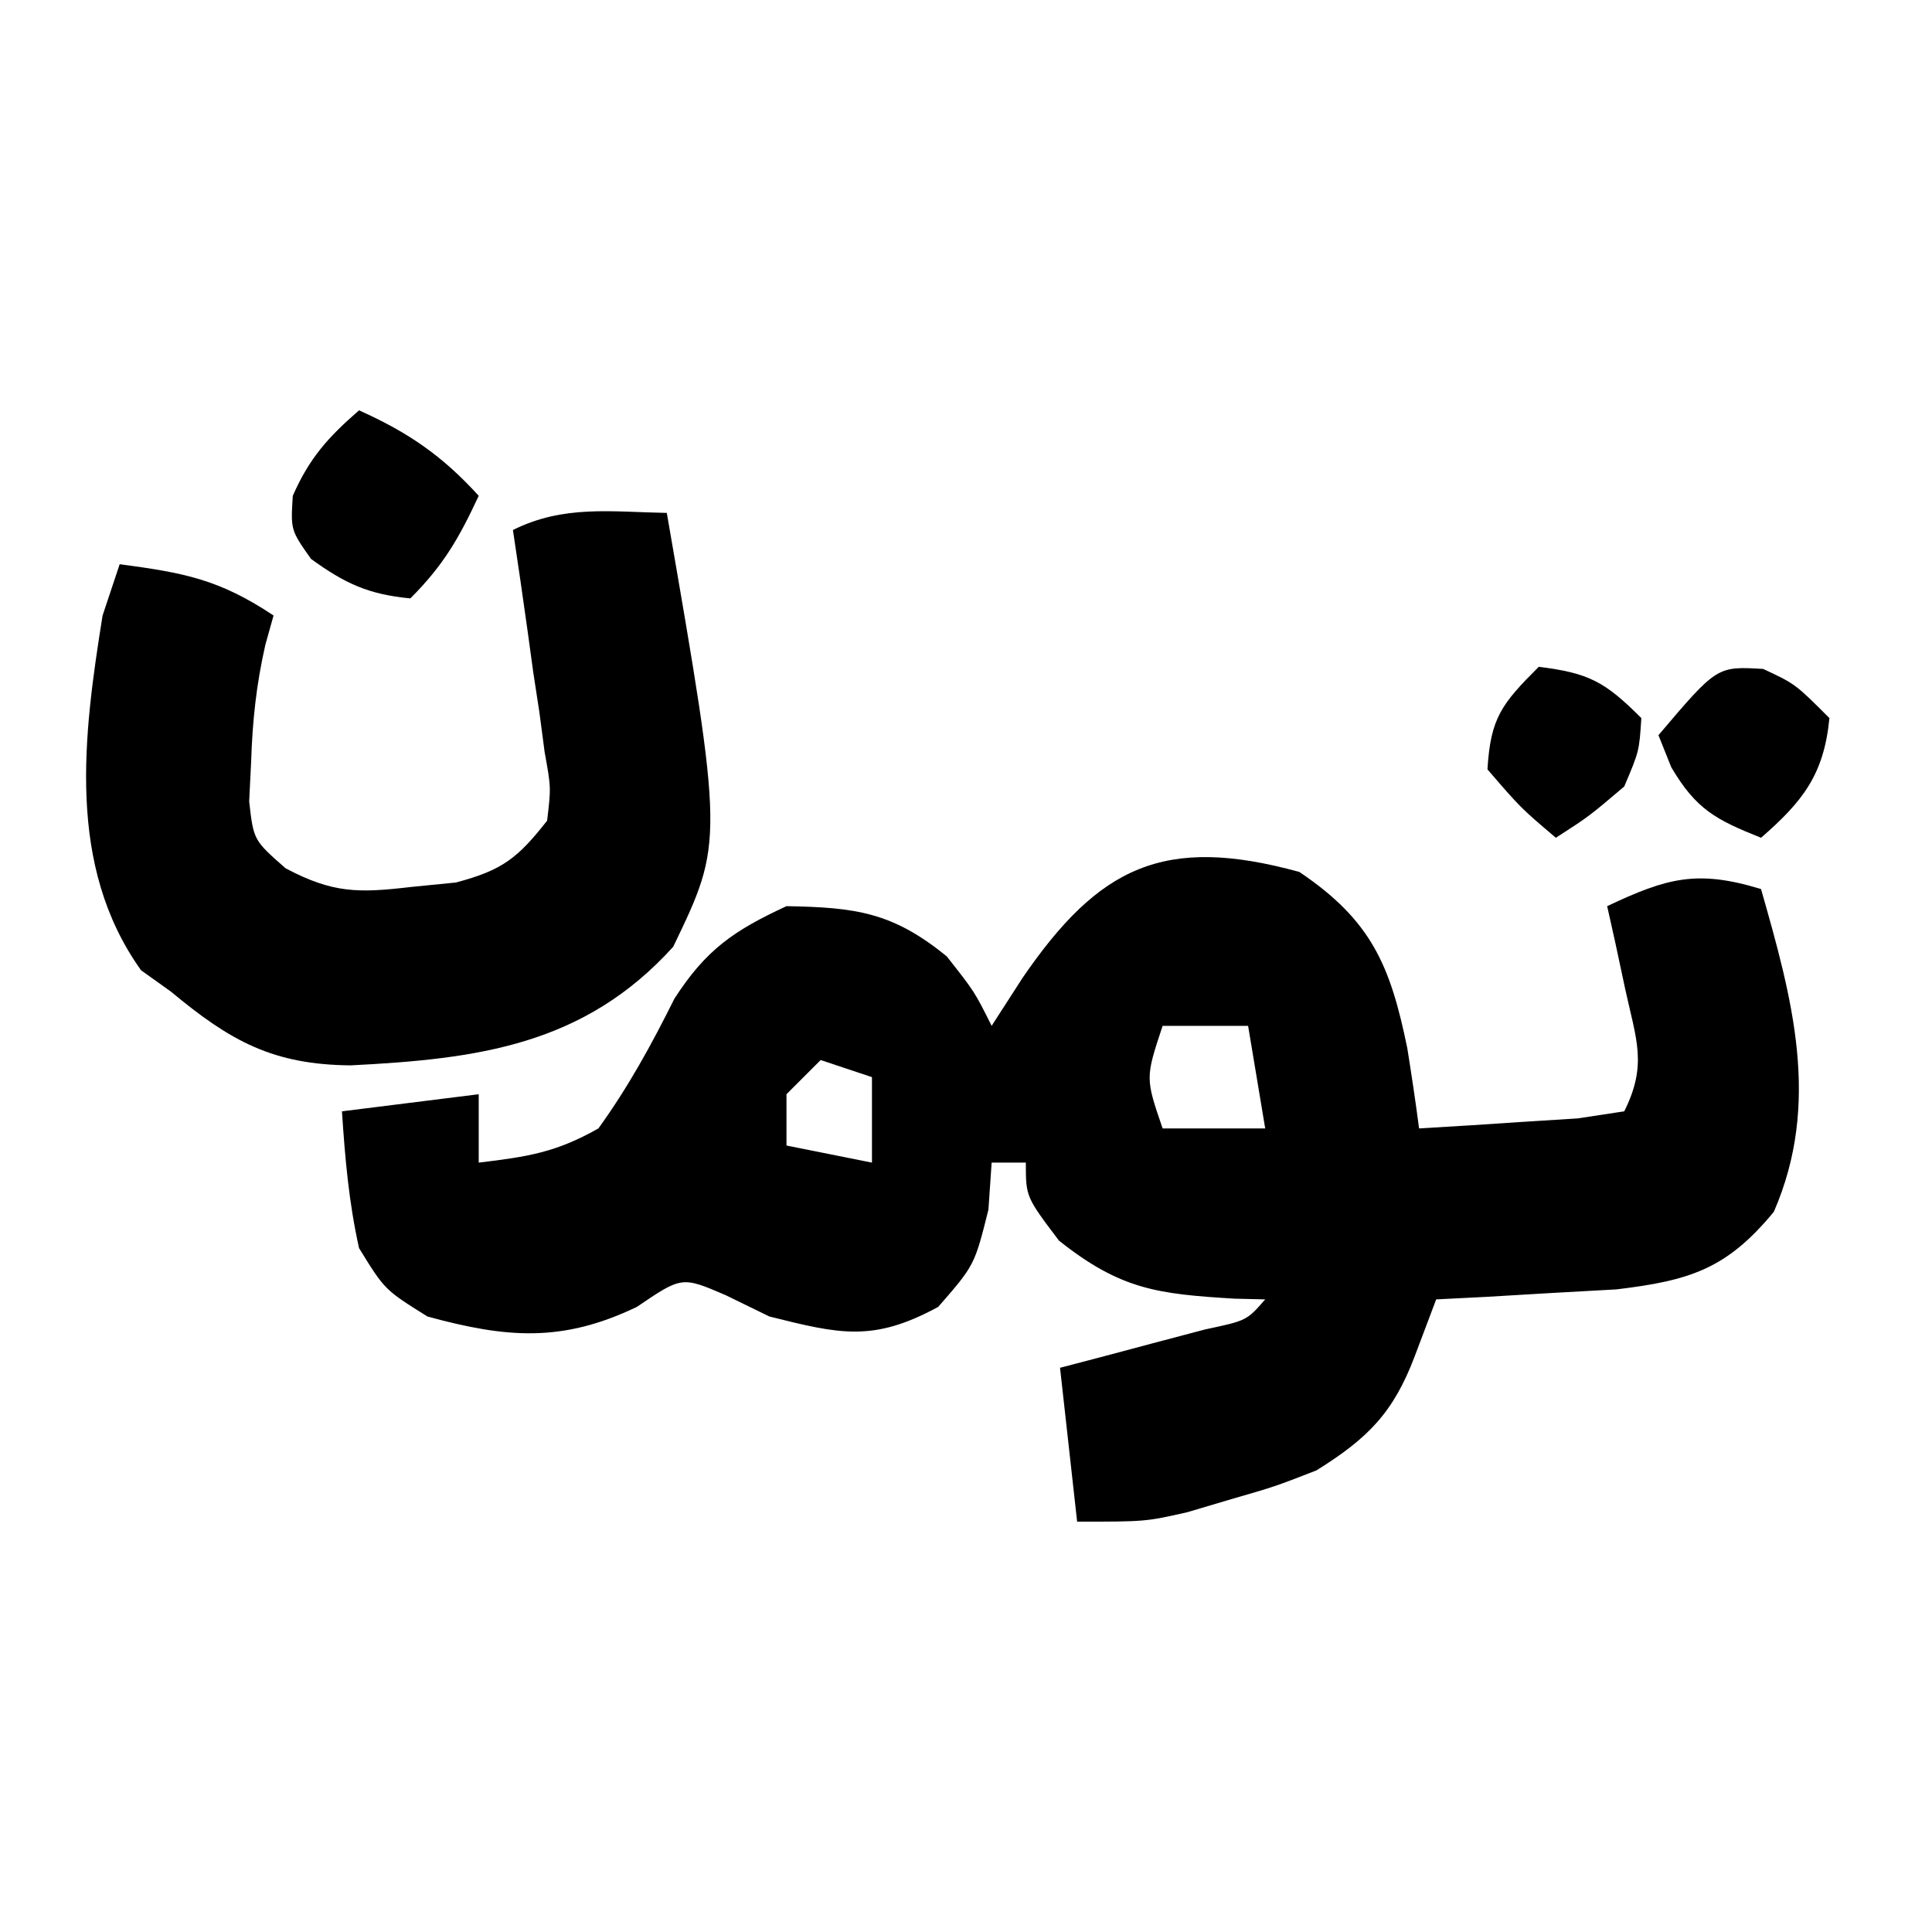
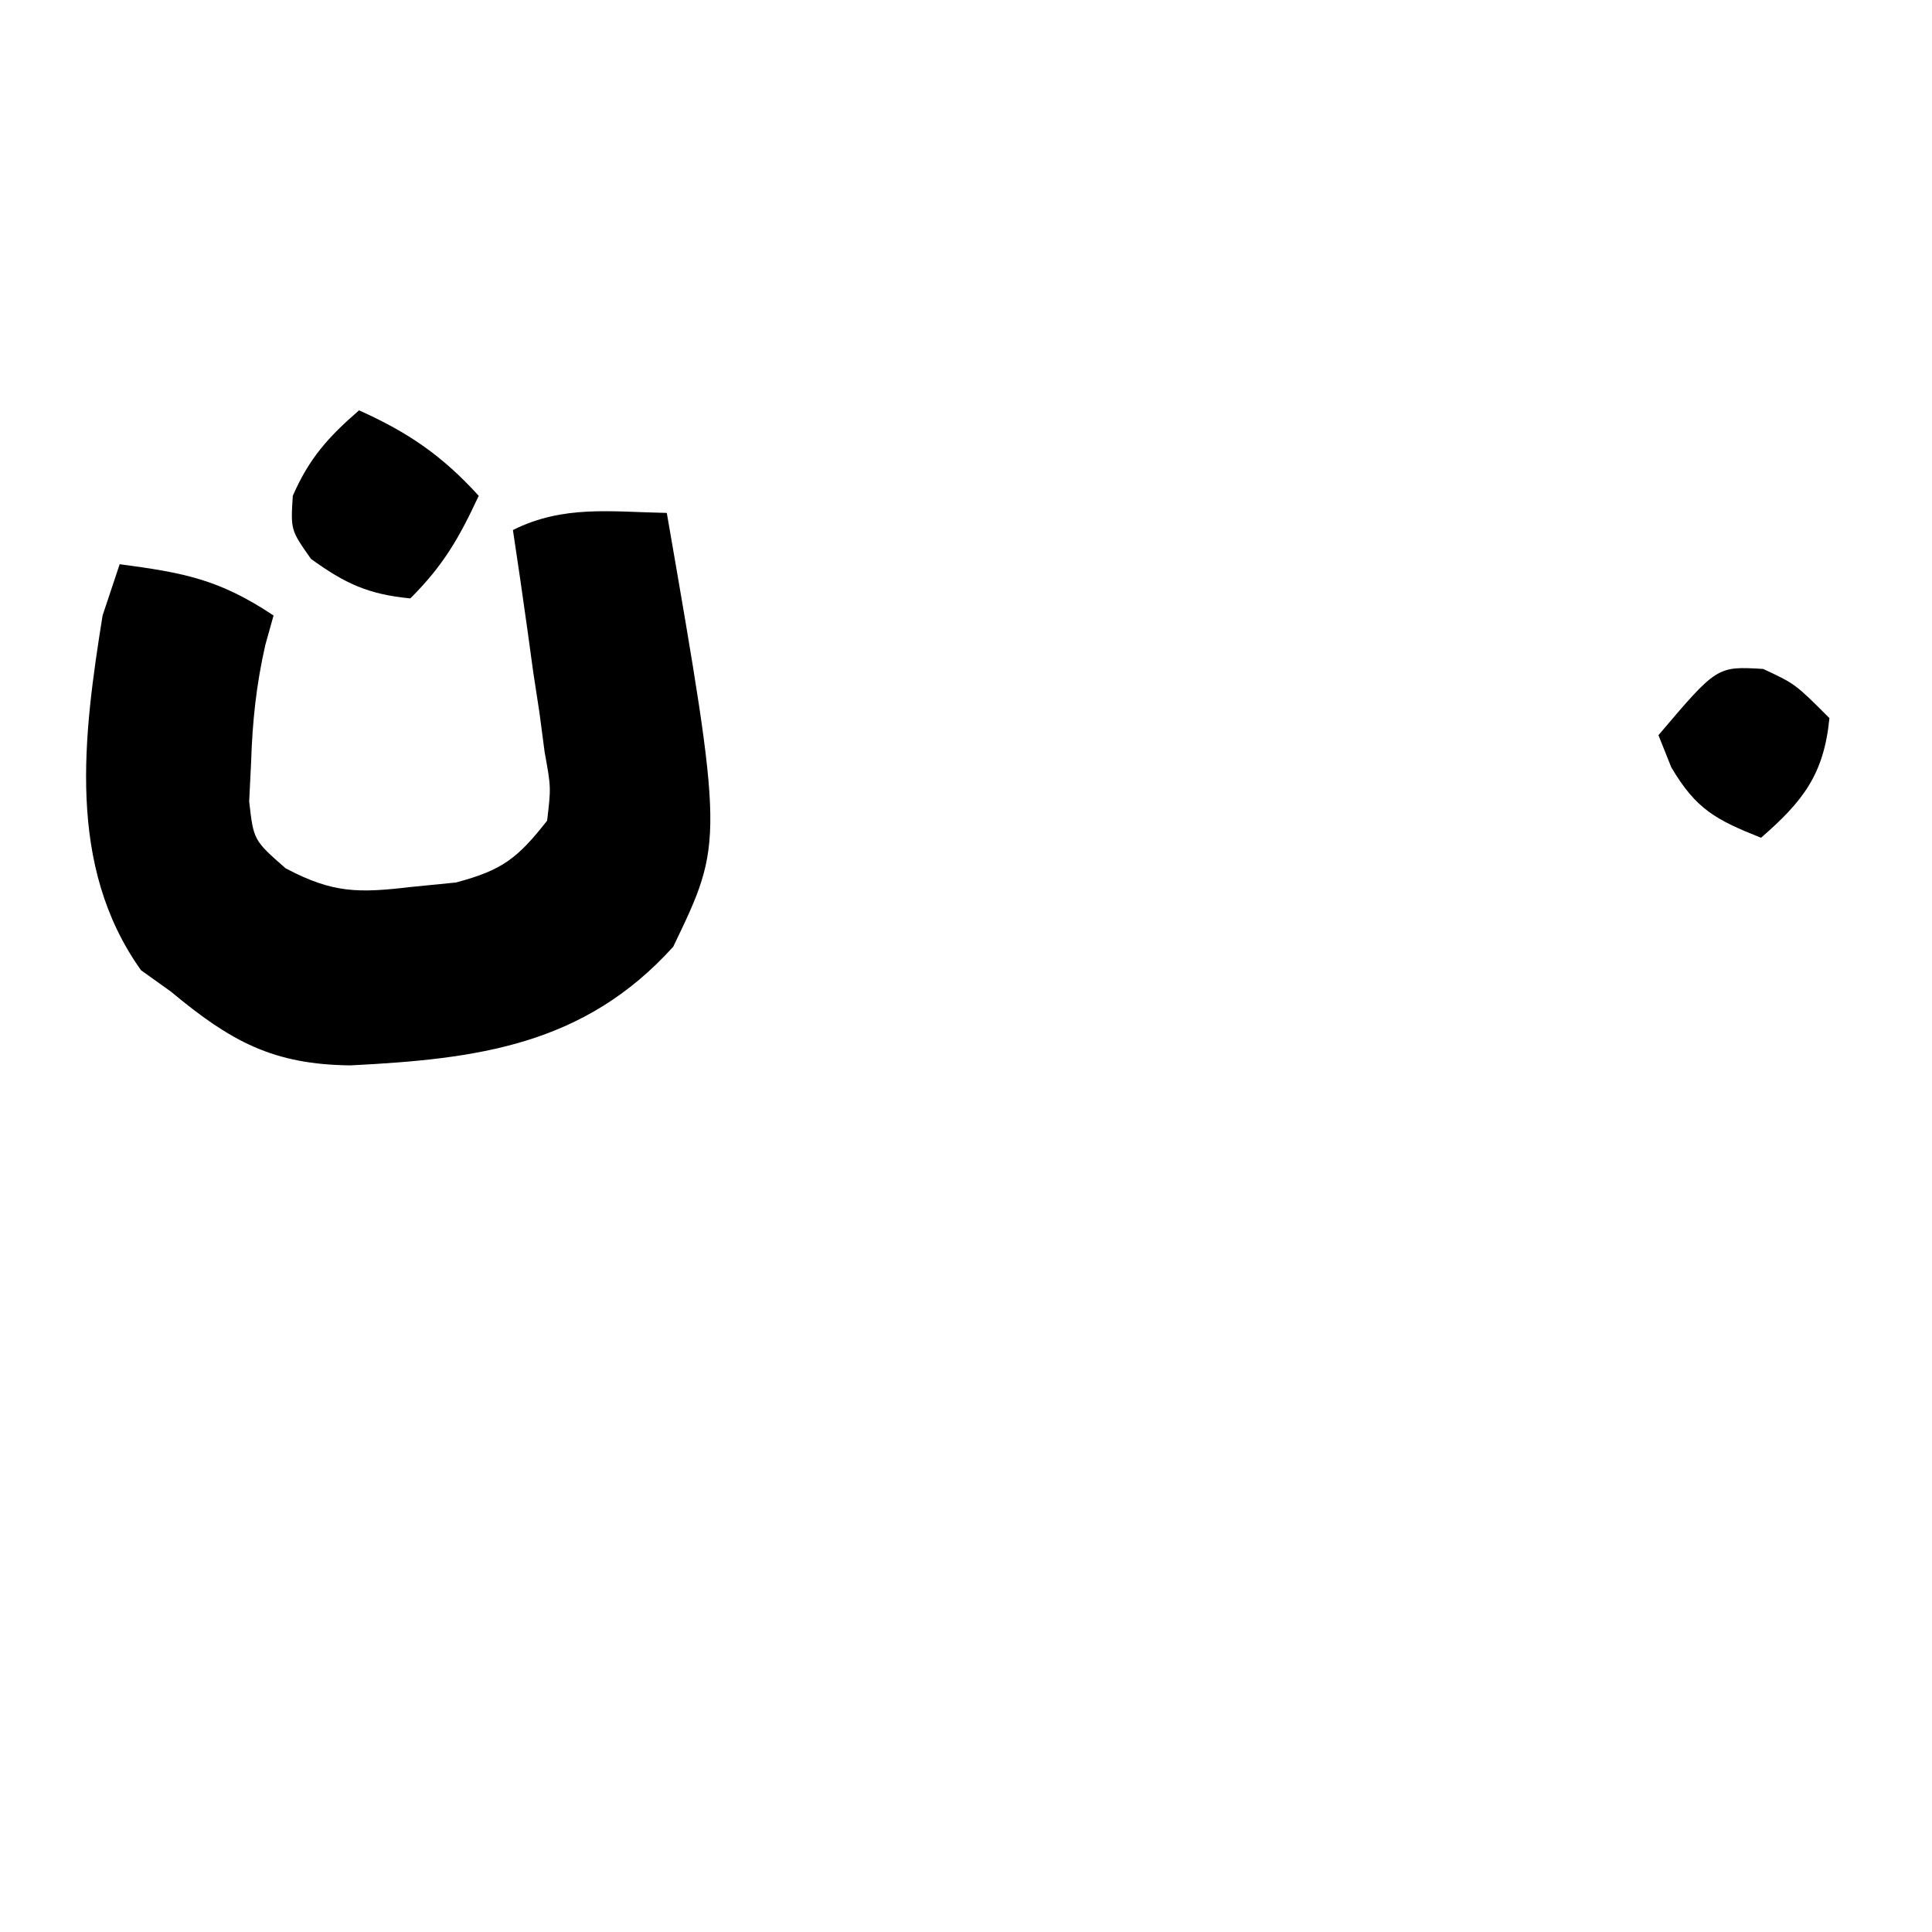
<svg xmlns="http://www.w3.org/2000/svg" version="1.1" width="113" height="113">
-   <path d="M0 0 C4.229 2.85 5.321 5.485 6.312 10.312 C6.561 11.872 6.796 13.434 7 15 C8.98 14.887 10.959 14.759 12.938 14.625 C14.04 14.555 15.142 14.486 16.277 14.414 C17.176 14.277 18.074 14.141 19 14 C20.361 11.278 19.704 9.817 19.062 6.875 C18.868 5.965 18.673 5.055 18.473 4.117 C18.317 3.419 18.161 2.72 18 2 C21.529 0.333 23.283 -0.136 27 1 C28.829 7.401 30.523 13.496 27.75 19.875 C25 23.214 22.851 23.898 18.547 24.414 C17.294 24.484 16.041 24.553 14.75 24.625 C13.487 24.7 12.223 24.775 10.922 24.852 C9.476 24.925 9.476 24.925 8 25 C7.381 26.64 7.381 26.64 6.75 28.312 C5.498 31.629 4.01 33.122 1 35 C-1.438 35.949 -1.438 35.949 -4 36.688 C-4.846 36.939 -5.691 37.19 -6.562 37.449 C-9 38 -9 38 -13 38 C-13.495 33.545 -13.495 33.545 -14 29 C-13.218 28.795 -12.435 28.59 -11.629 28.379 C-10.617 28.109 -9.605 27.84 -8.562 27.562 C-7.553 27.296 -6.544 27.029 -5.504 26.754 C-3.082 26.24 -3.082 26.24 -2 25 C-2.888 24.979 -2.888 24.979 -3.793 24.957 C-8.271 24.687 -10.452 24.436 -14.062 21.562 C-16 19 -16 19 -16 17 C-16.66 17 -17.32 17 -18 17 C-18.093 18.361 -18.093 18.361 -18.188 19.75 C-19 23 -19 23 -21.125 25.438 C-24.926 27.503 -26.858 27.036 -31 26 C-31.846 25.587 -32.691 25.175 -33.562 24.75 C-36.118 23.651 -36.118 23.651 -38.75 25.438 C-43.115 27.536 -46.383 27.264 -51 26 C-53.5 24.438 -53.5 24.438 -55 22 C-55.6 19.296 -55.815 16.782 -56 14 C-53.36 13.67 -50.72 13.34 -48 13 C-48 14.32 -48 15.64 -48 17 C-45.124 16.655 -43.48 16.405 -41 15 C-39.244 12.565 -37.892 10.096 -36.555 7.41 C-34.702 4.539 -33.082 3.43 -30 2 C-25.947 2.071 -23.789 2.356 -20.625 4.938 C-19 7 -19 7 -18 9 C-17.402 8.072 -16.804 7.144 -16.188 6.188 C-11.737 -0.298 -7.939 -2.186 0 0 Z M-8 9 C-9.011 12.049 -9.011 12.049 -8 15 C-6.02 15 -4.04 15 -2 15 C-2.33 13.02 -2.66 11.04 -3 9 C-4.65 9 -6.3 9 -8 9 Z M-28 11 C-28.66 11.66 -29.32 12.32 -30 13 C-30 13.99 -30 14.98 -30 16 C-27.525 16.495 -27.525 16.495 -25 17 C-25 15.35 -25 13.7 -25 12 C-25.99 11.67 -26.98 11.34 -28 11 Z " fill="#000000" transform="translate(76,51)" />
  <path d="M0 0 C3.33 19.237 3.33 19.237 0.375 25.375 C-4.842 31.142 -11.079 31.94 -18.5 32.312 C-23.015 32.267 -25.497 30.919 -29 28 C-29.578 27.587 -30.155 27.175 -30.75 26.75 C-35.128 20.62 -34.122 13.015 -33 6 C-32.67 5.01 -32.34 4.02 -32 3 C-28.265 3.498 -26.188 3.875 -23 6 C-23.159 6.566 -23.317 7.132 -23.48 7.715 C-24.01 10.045 -24.236 12.176 -24.312 14.562 C-24.35 15.327 -24.387 16.091 -24.426 16.879 C-24.168 19.142 -24.168 19.142 -22.297 20.785 C-19.521 22.254 -18.034 22.239 -14.938 21.875 C-14.08 21.79 -13.223 21.705 -12.34 21.617 C-9.618 20.899 -8.723 20.194 -7 18 C-6.769 16.059 -6.769 16.059 -7.145 13.988 C-7.294 12.852 -7.294 12.852 -7.447 11.693 C-7.568 10.908 -7.688 10.122 -7.812 9.312 C-7.921 8.515 -8.03 7.718 -8.143 6.896 C-8.414 4.929 -8.705 2.964 -9 1 C-6.043 -0.478 -3.258 -0.06 0 0 Z " fill="#000000" transform="translate(39,30)" />
  <path d="M0 0 C2.884 1.293 4.872 2.659 7 5 C5.848 7.468 4.952 9.048 3 11 C0.542 10.762 -0.812 10.136 -2.812 8.688 C-4 7 -4 7 -3.875 5 C-2.909 2.793 -1.806 1.571 0 0 Z " fill="#000000" transform="translate(21,24)" />
  <path d="M0 0 C1.875 0.875 1.875 0.875 3.875 2.875 C3.556 6.168 2.33 7.74 -0.125 9.875 C-2.747 8.826 -3.919 8.226 -5.375 5.75 C-5.622 5.131 -5.87 4.513 -6.125 3.875 C-2.702 -0.159 -2.702 -0.159 0 0 Z " fill="#000000" transform="translate(103.125,39.125)" />
-   <path d="M0 0 C2.935 0.367 3.864 0.864 6 3 C5.875 4.938 5.875 4.938 5 7 C2.938 8.75 2.938 8.75 1 10 C-1.062 8.25 -1.062 8.25 -3 6 C-2.822 2.982 -2.163 2.163 0 0 Z " fill="#000000" transform="translate(90,39)" />
</svg>